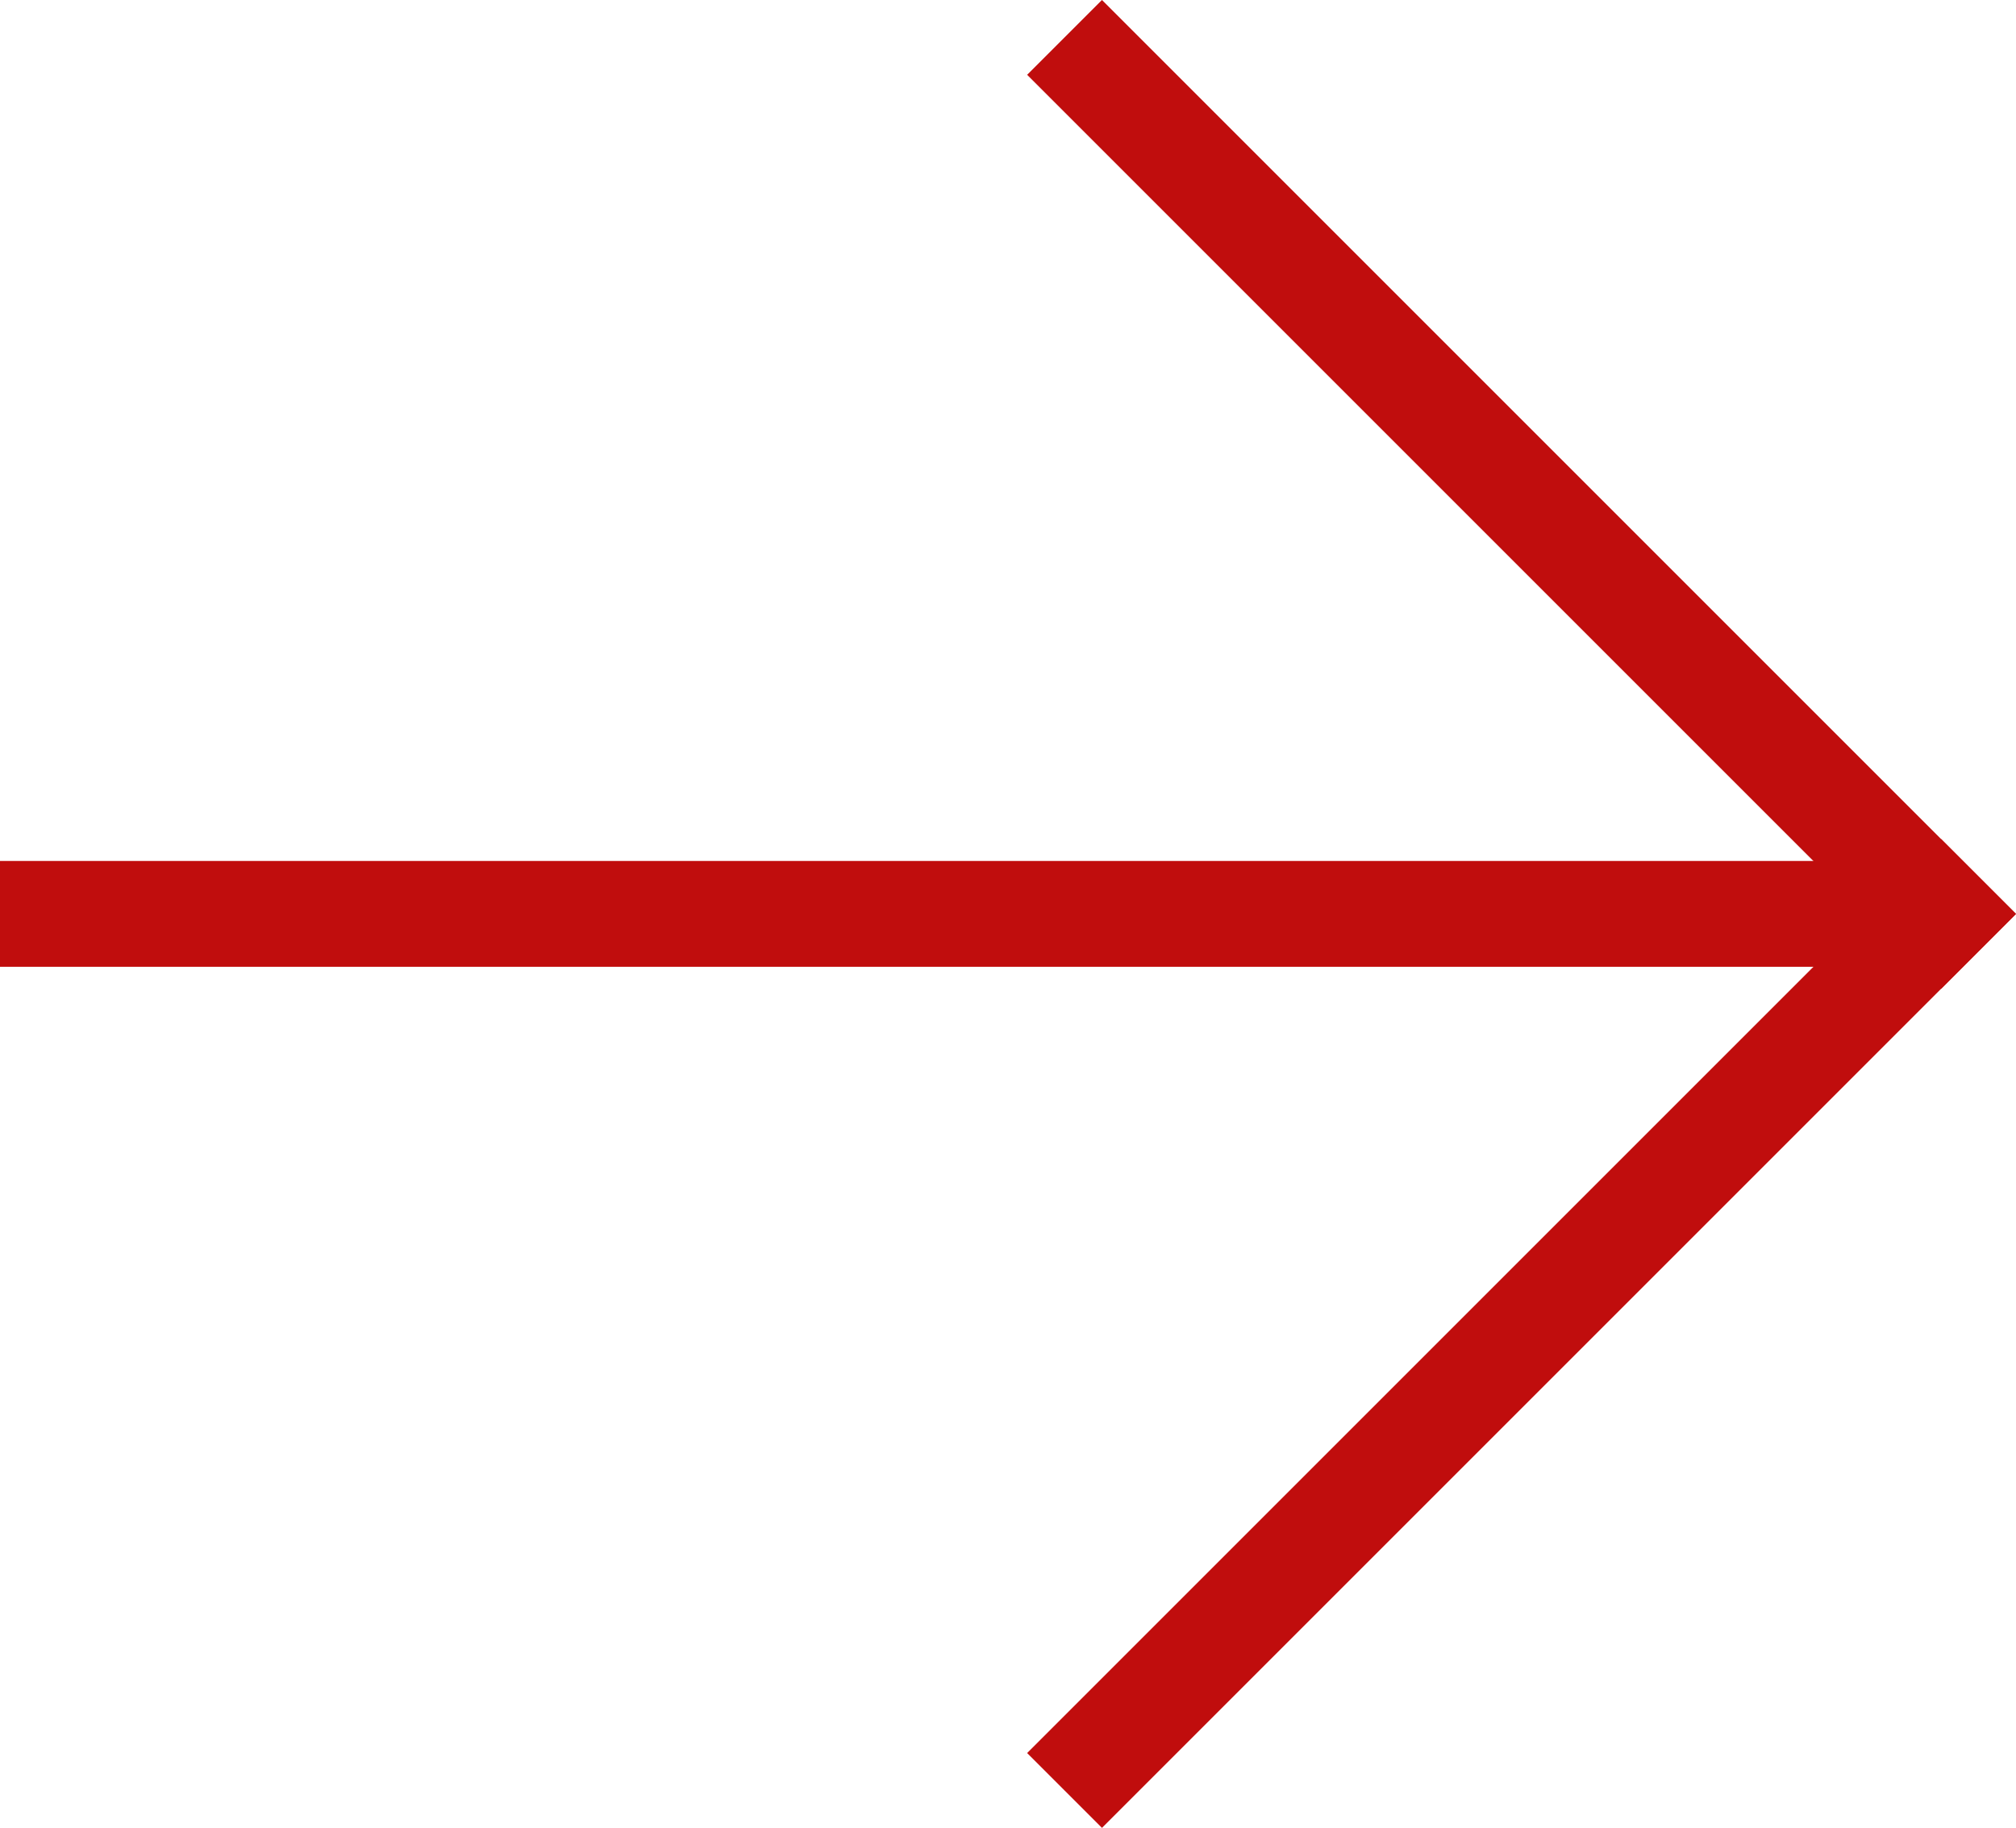
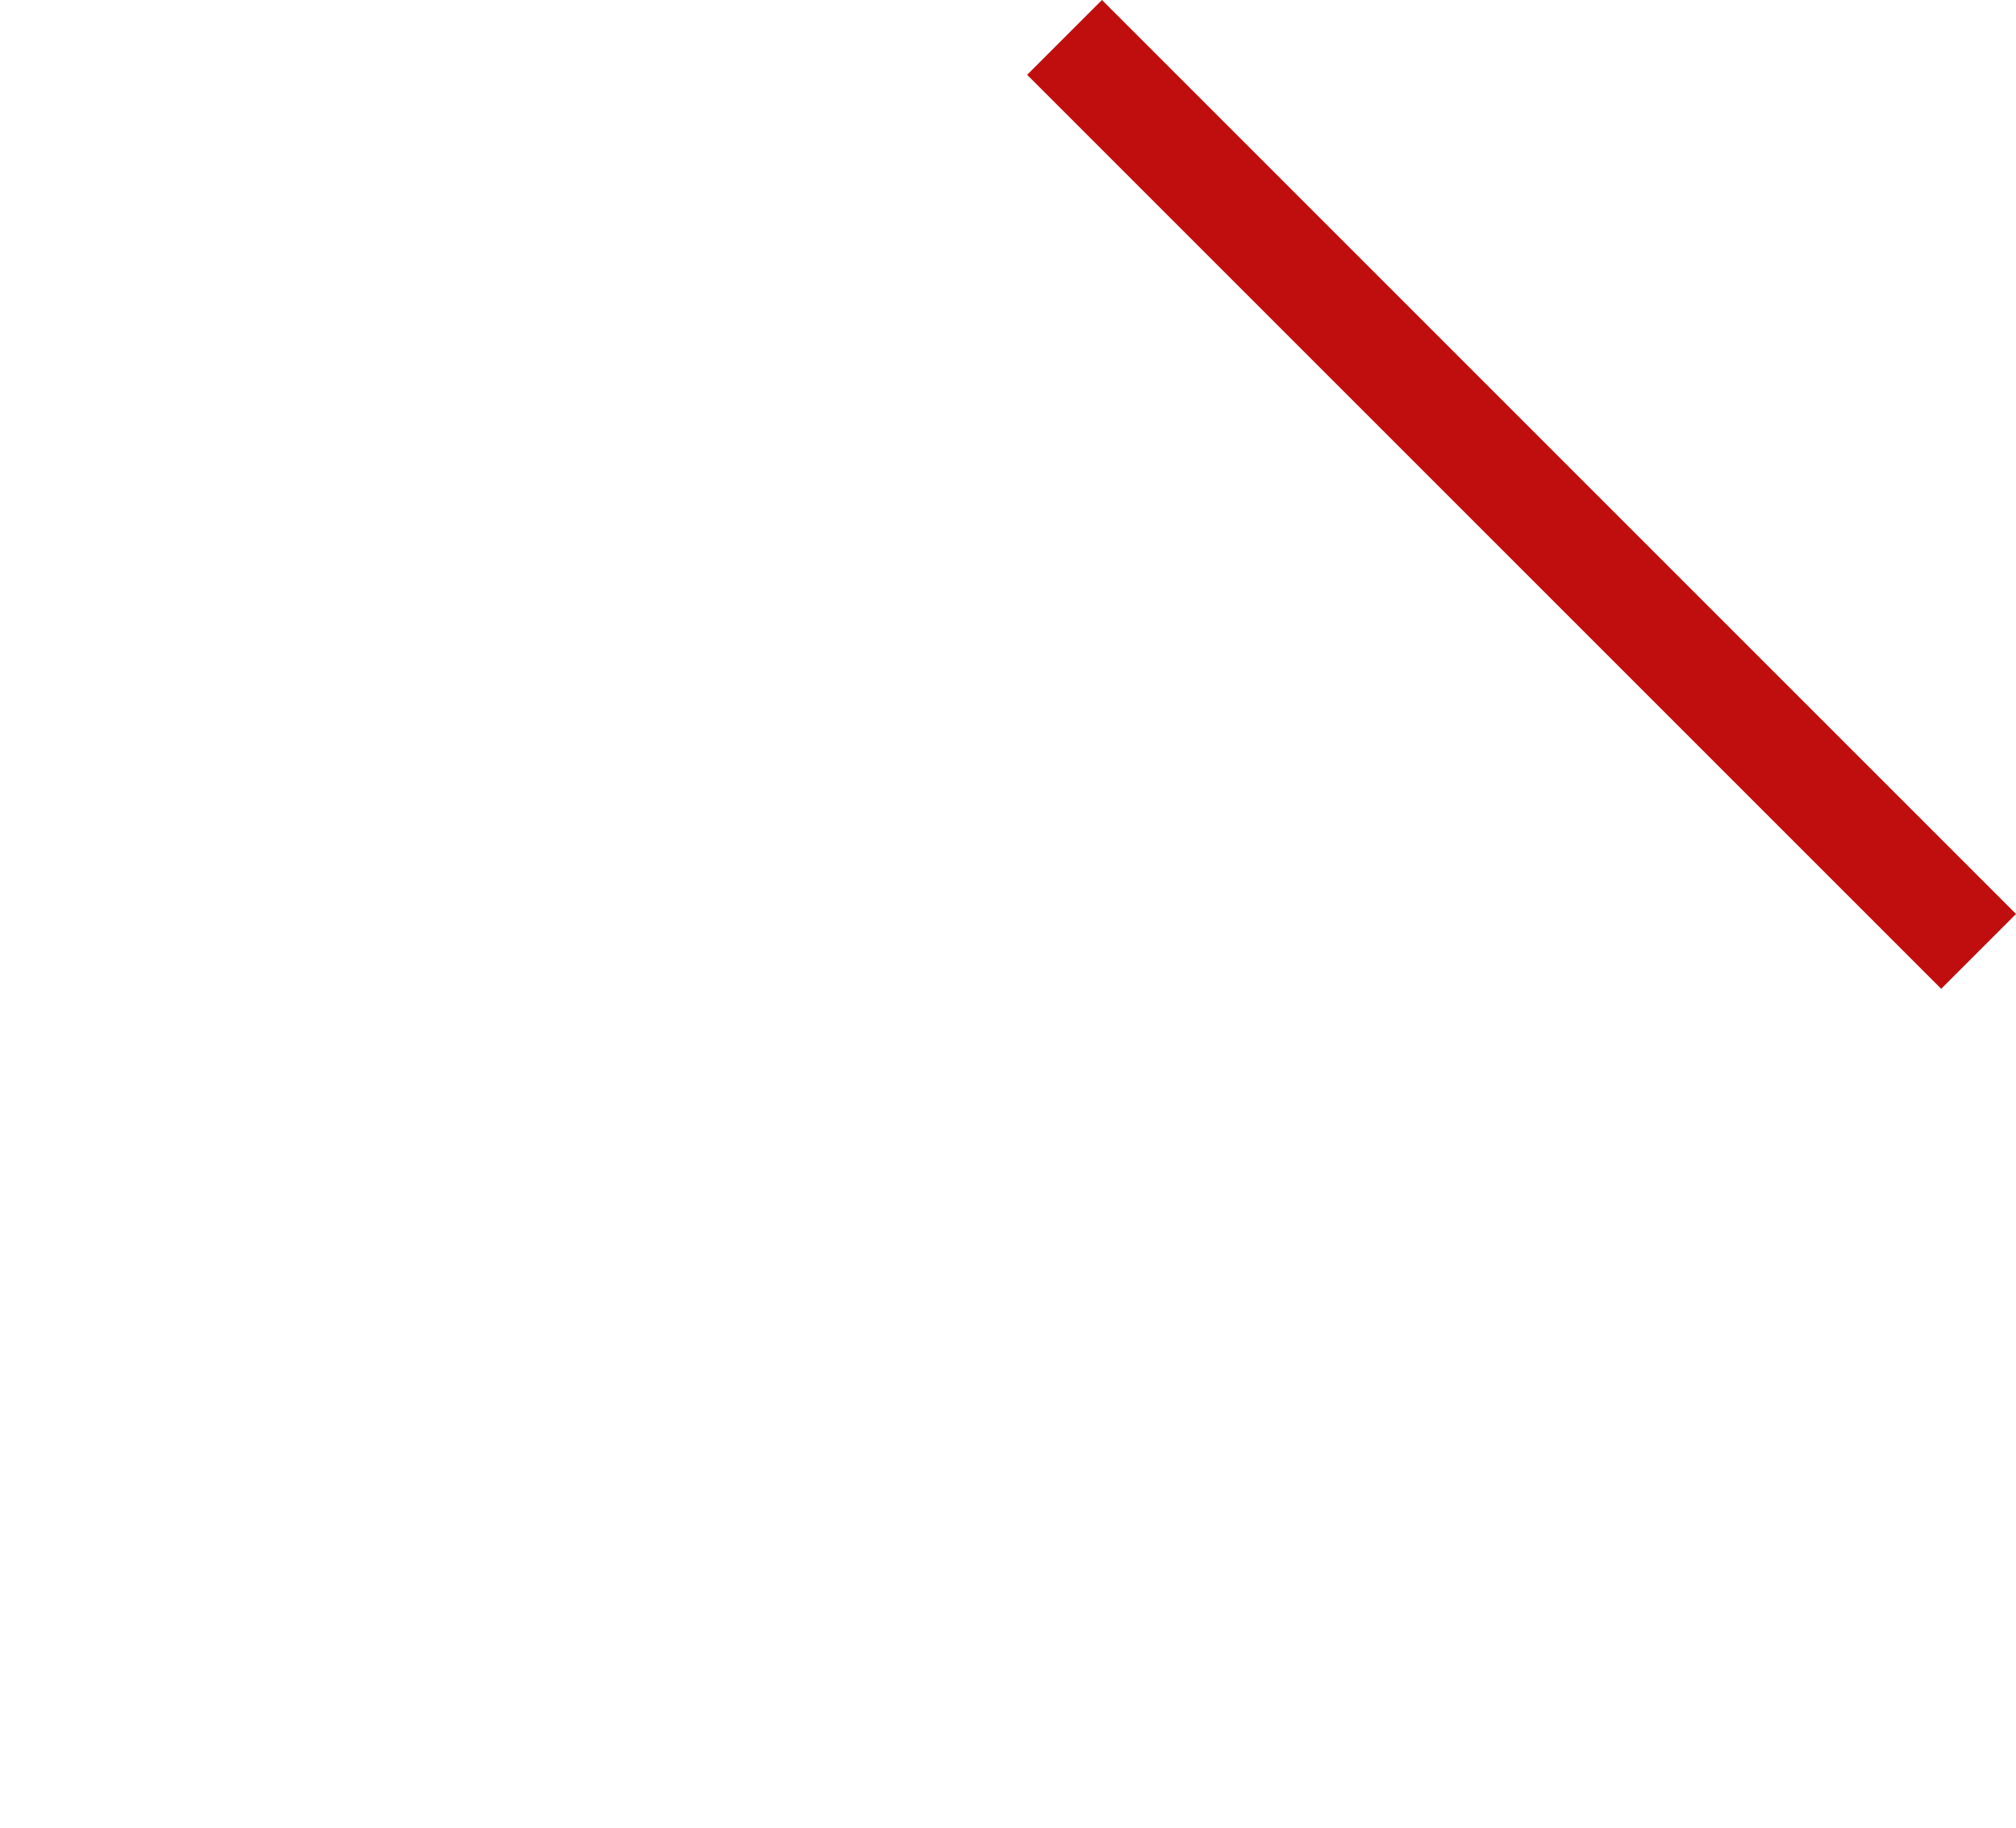
<svg xmlns="http://www.w3.org/2000/svg" width="19.052" height="17.275" viewBox="0 0 19.052 17.275">
  <g id="Group_41206" data-name="Group 41206" transform="translate(.5 .707)" fill="none" stroke="#c00d0d" stroke-linecap="square" stroke-width="1">
-     <path id="Line_8465" data-name="Line 8465" transform="translate(0 7.93)" d="M0 0h16.852" />
    <path id="Line_8466" data-name="Line 8466" transform="translate(9.914)" d="M0 0l7.931 7.931" />
-     <path id="Line_8467" data-name="Line 8467" transform="translate(9.914 7.93)" d="M0 7.931L7.931 0" />
  </g>
</svg>